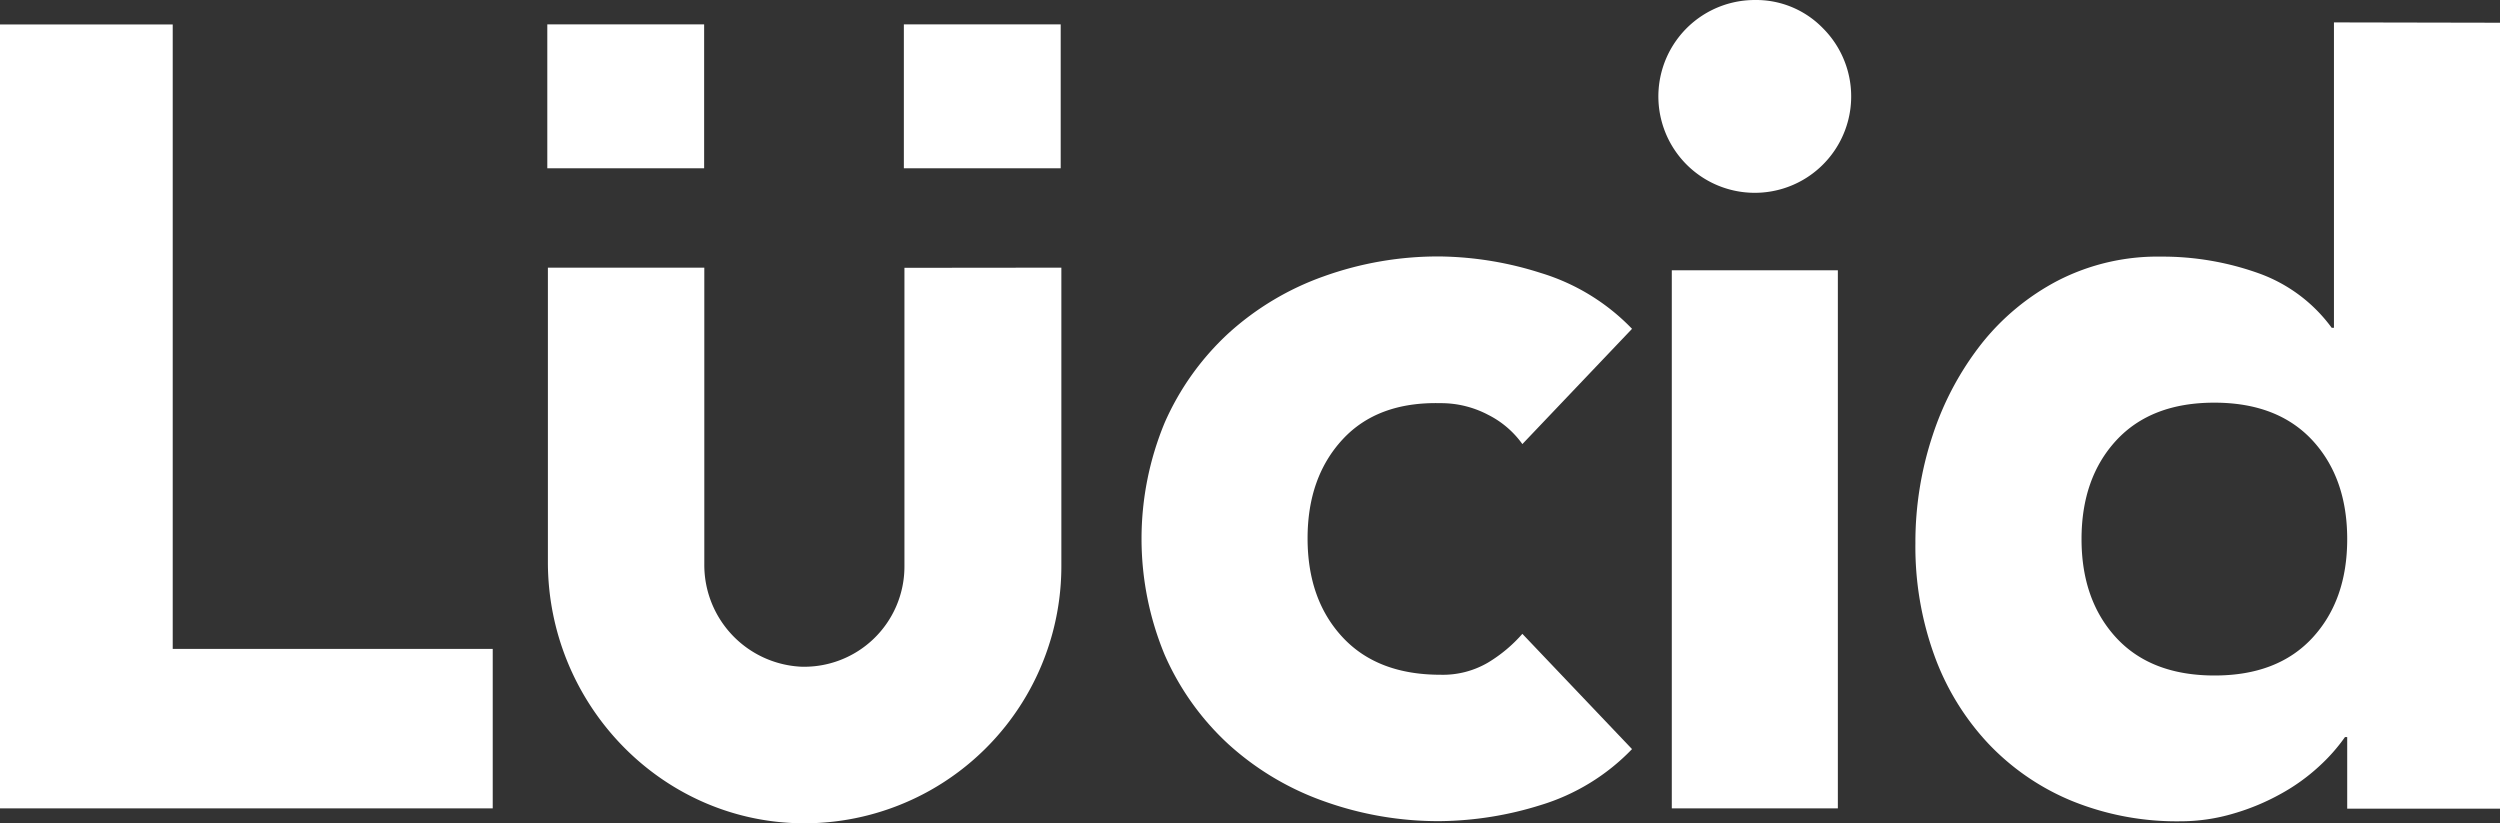
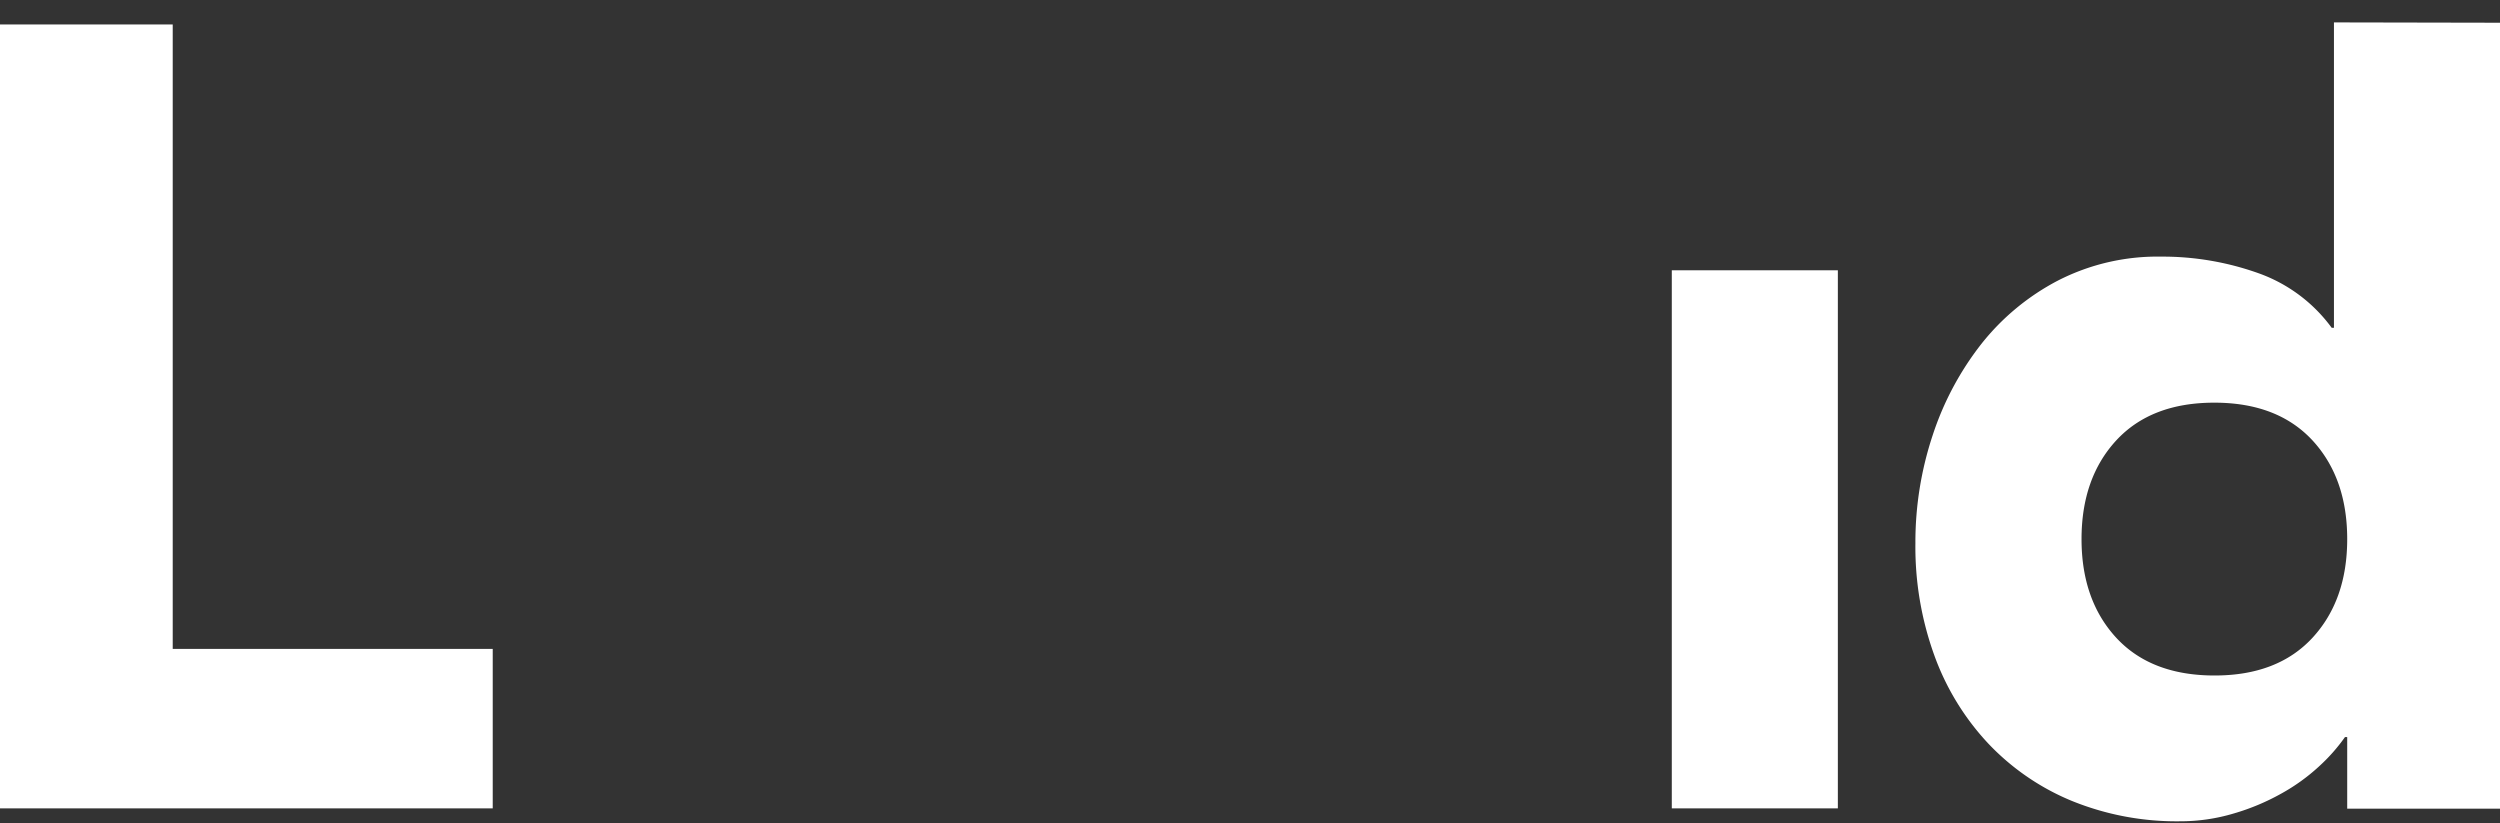
<svg xmlns="http://www.w3.org/2000/svg" width="303.67" height="100.006" viewBox="0 0 303.67 100.006">
  <rect x="0" y="0" width="303.67" height="100.006" fill="#333333" stroke="none" />
  <g id="Grupo_1" data-name="Grupo 1" transform="translate(-715.604 342)">
-     <path id="Caminho_19" data-name="Caminho 19" d="M3680.17,2194.74a12.256,12.256,0,0,1,5.78,1.41,11.378,11.378,0,0,1,4.17,3.561l13.32-14a25.719,25.719,0,0,0-11.1-6.79,41.713,41.713,0,0,0-12.17-2,41.068,41.068,0,0,0-14.19,2.42,34.2,34.2,0,0,0-11.57,6.92,32.607,32.607,0,0,0-7.73,10.83,36.761,36.761,0,0,0,0,28.24,32.41,32.41,0,0,0,7.73,10.83,34.2,34.2,0,0,0,11.57,6.919,41.083,41.083,0,0,0,14.19,2.43,42.062,42.062,0,0,0,12.169-1.95,25.744,25.744,0,0,0,11.1-6.8l-13.32-14a17.556,17.556,0,0,1-4.17,3.49,10.832,10.832,0,0,1-5.78,1.48q-7.66,0-11.9-4.57t-4.24-12q0-7.4,4.24-12T3680.17,2194.74Z" transform="translate(-2789.596 -2487.769)" fill="#fff" />
    <path id="Caminho_20" data-name="Caminho 20" d="M20.98,2.97H0V98.19H59.85V78.82H20.98Z" transform="translate(715.604 -341.999)" fill="#fff" />
    <rect id="Retângulo_1" data-name="Retângulo 1" width="20.17" height="65.36" transform="translate(918.674 -309.169)" fill="#fff" />
    <path id="Caminho_21" data-name="Caminho 21" d="M3788.7,2148.49v37.1h-.27a18.858,18.858,0,0,0-8.94-6.65,34.686,34.686,0,0,0-11.77-2,26.519,26.519,0,0,0-12.51,2.89,28.928,28.928,0,0,0-9.35,7.73,36.232,36.232,0,0,0-5.91,11.1,41.19,41.19,0,0,0-2.09,13.11,38.736,38.736,0,0,0,2.29,13.58,31.08,31.08,0,0,0,6.52,10.69,29.374,29.374,0,0,0,10.16,7,33.8,33.8,0,0,0,13.18,2.49,22.646,22.646,0,0,0,6.52-.95,27.555,27.555,0,0,0,5.78-2.42,23.582,23.582,0,0,0,4.57-3.29,21.782,21.782,0,0,0,3.16-3.57h.27v8.7h18.56v-95.47Zm-2.62,74.76q-4.24,4.58-11.91,4.57t-11.9-4.57q-4.23-4.58-4.23-12t4.23-12q4.24-4.57,11.9-4.57t11.91,4.57q4.23,4.58,4.23,12t-4.23,12Z" transform="translate(-2789.596 -2487.769)" fill="#fff" />
-     <path id="Caminho_22" data-name="Caminho 22" d="M3718.36,2145.77a11.71,11.71,0,1,0,8.27,3.43A11.3,11.3,0,0,0,3718.36,2145.77Z" transform="translate(-2789.596 -2487.769)" fill="#fff" />
-     <path id="Caminho_23" data-name="Caminho 23" d="M3615.06,2178.3h0v36.3a12.171,12.171,0,0,1-12.6,12.15,12.37,12.37,0,0,1-11.709-12.47v-36h-19v35.76c0,17.09,13.52,31.41,30.61,31.73a31.23,31.23,0,0,0,31.76-31.19v-36.3Z" transform="translate(-2789.596 -2487.769)" fill="#fff" />
-     <rect id="Retângulo_2" data-name="Retângulo 2" width="19.05" height="17.48" transform="translate(782.084 -339.039)" fill="#fff" />
-     <rect id="Retângulo_3" data-name="Retângulo 3" width="19.05" height="17.48" transform="translate(825.394 -339.039)" fill="#fff" />
  </g>
</svg>